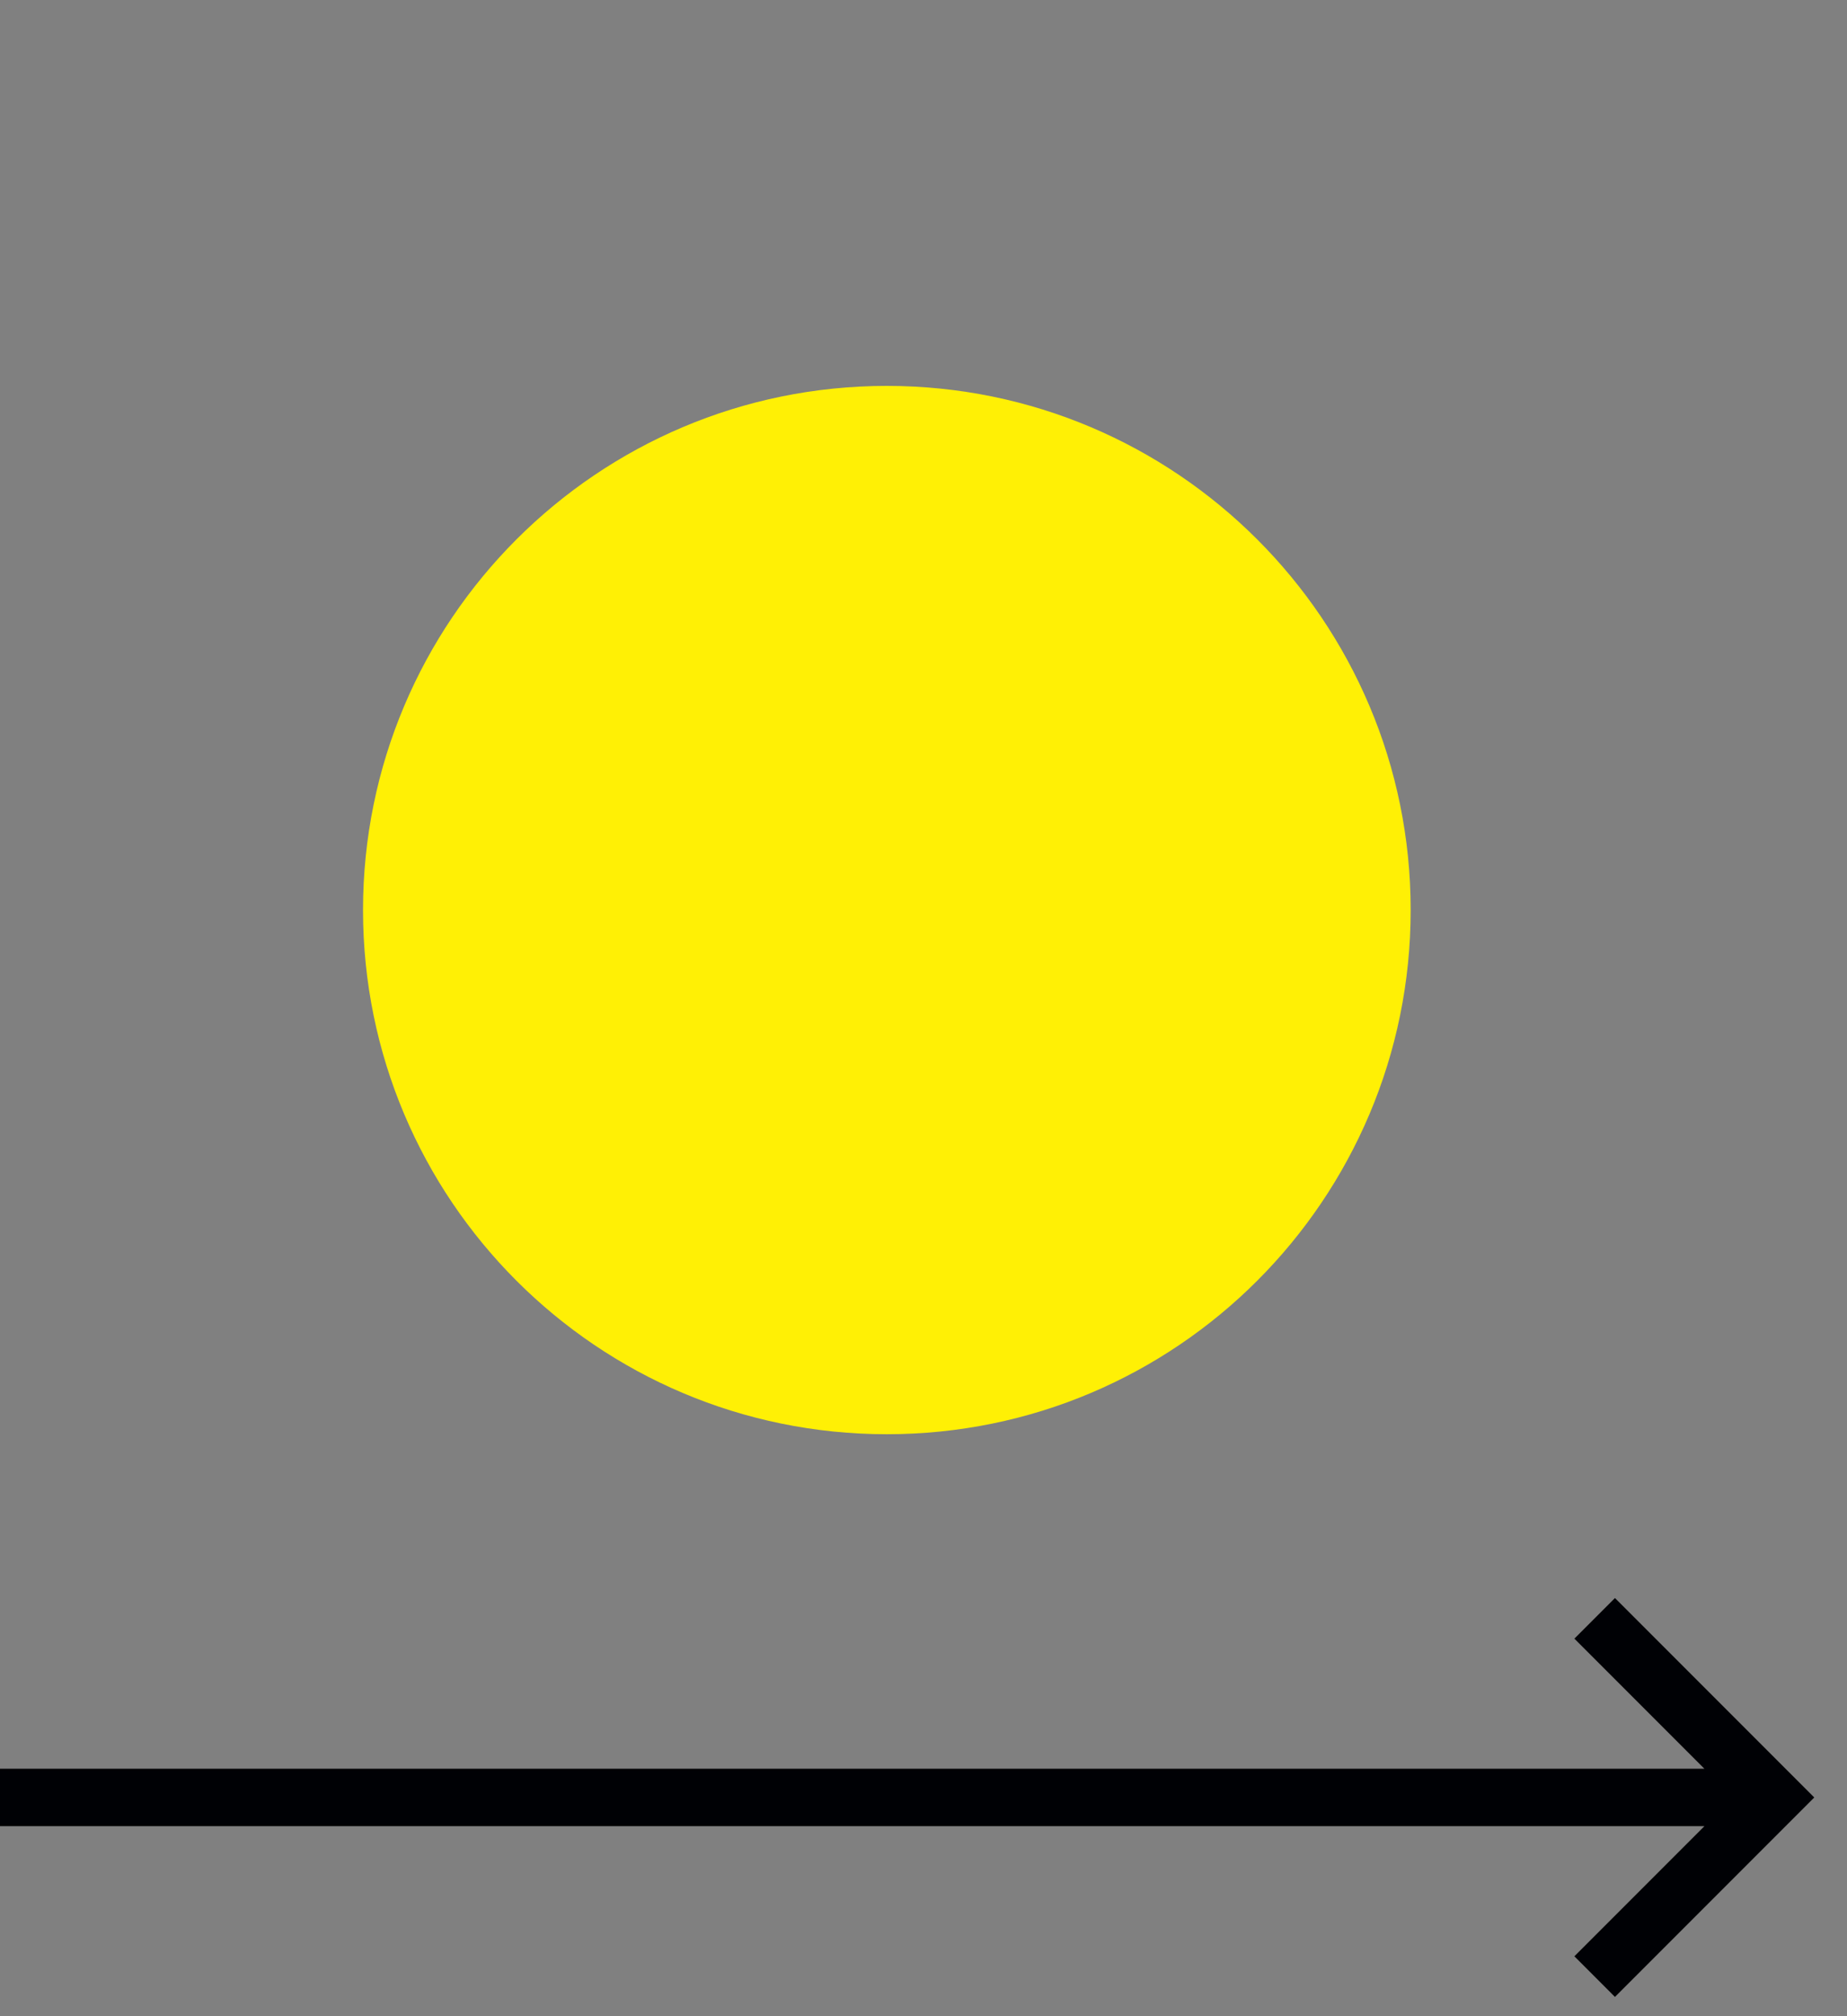
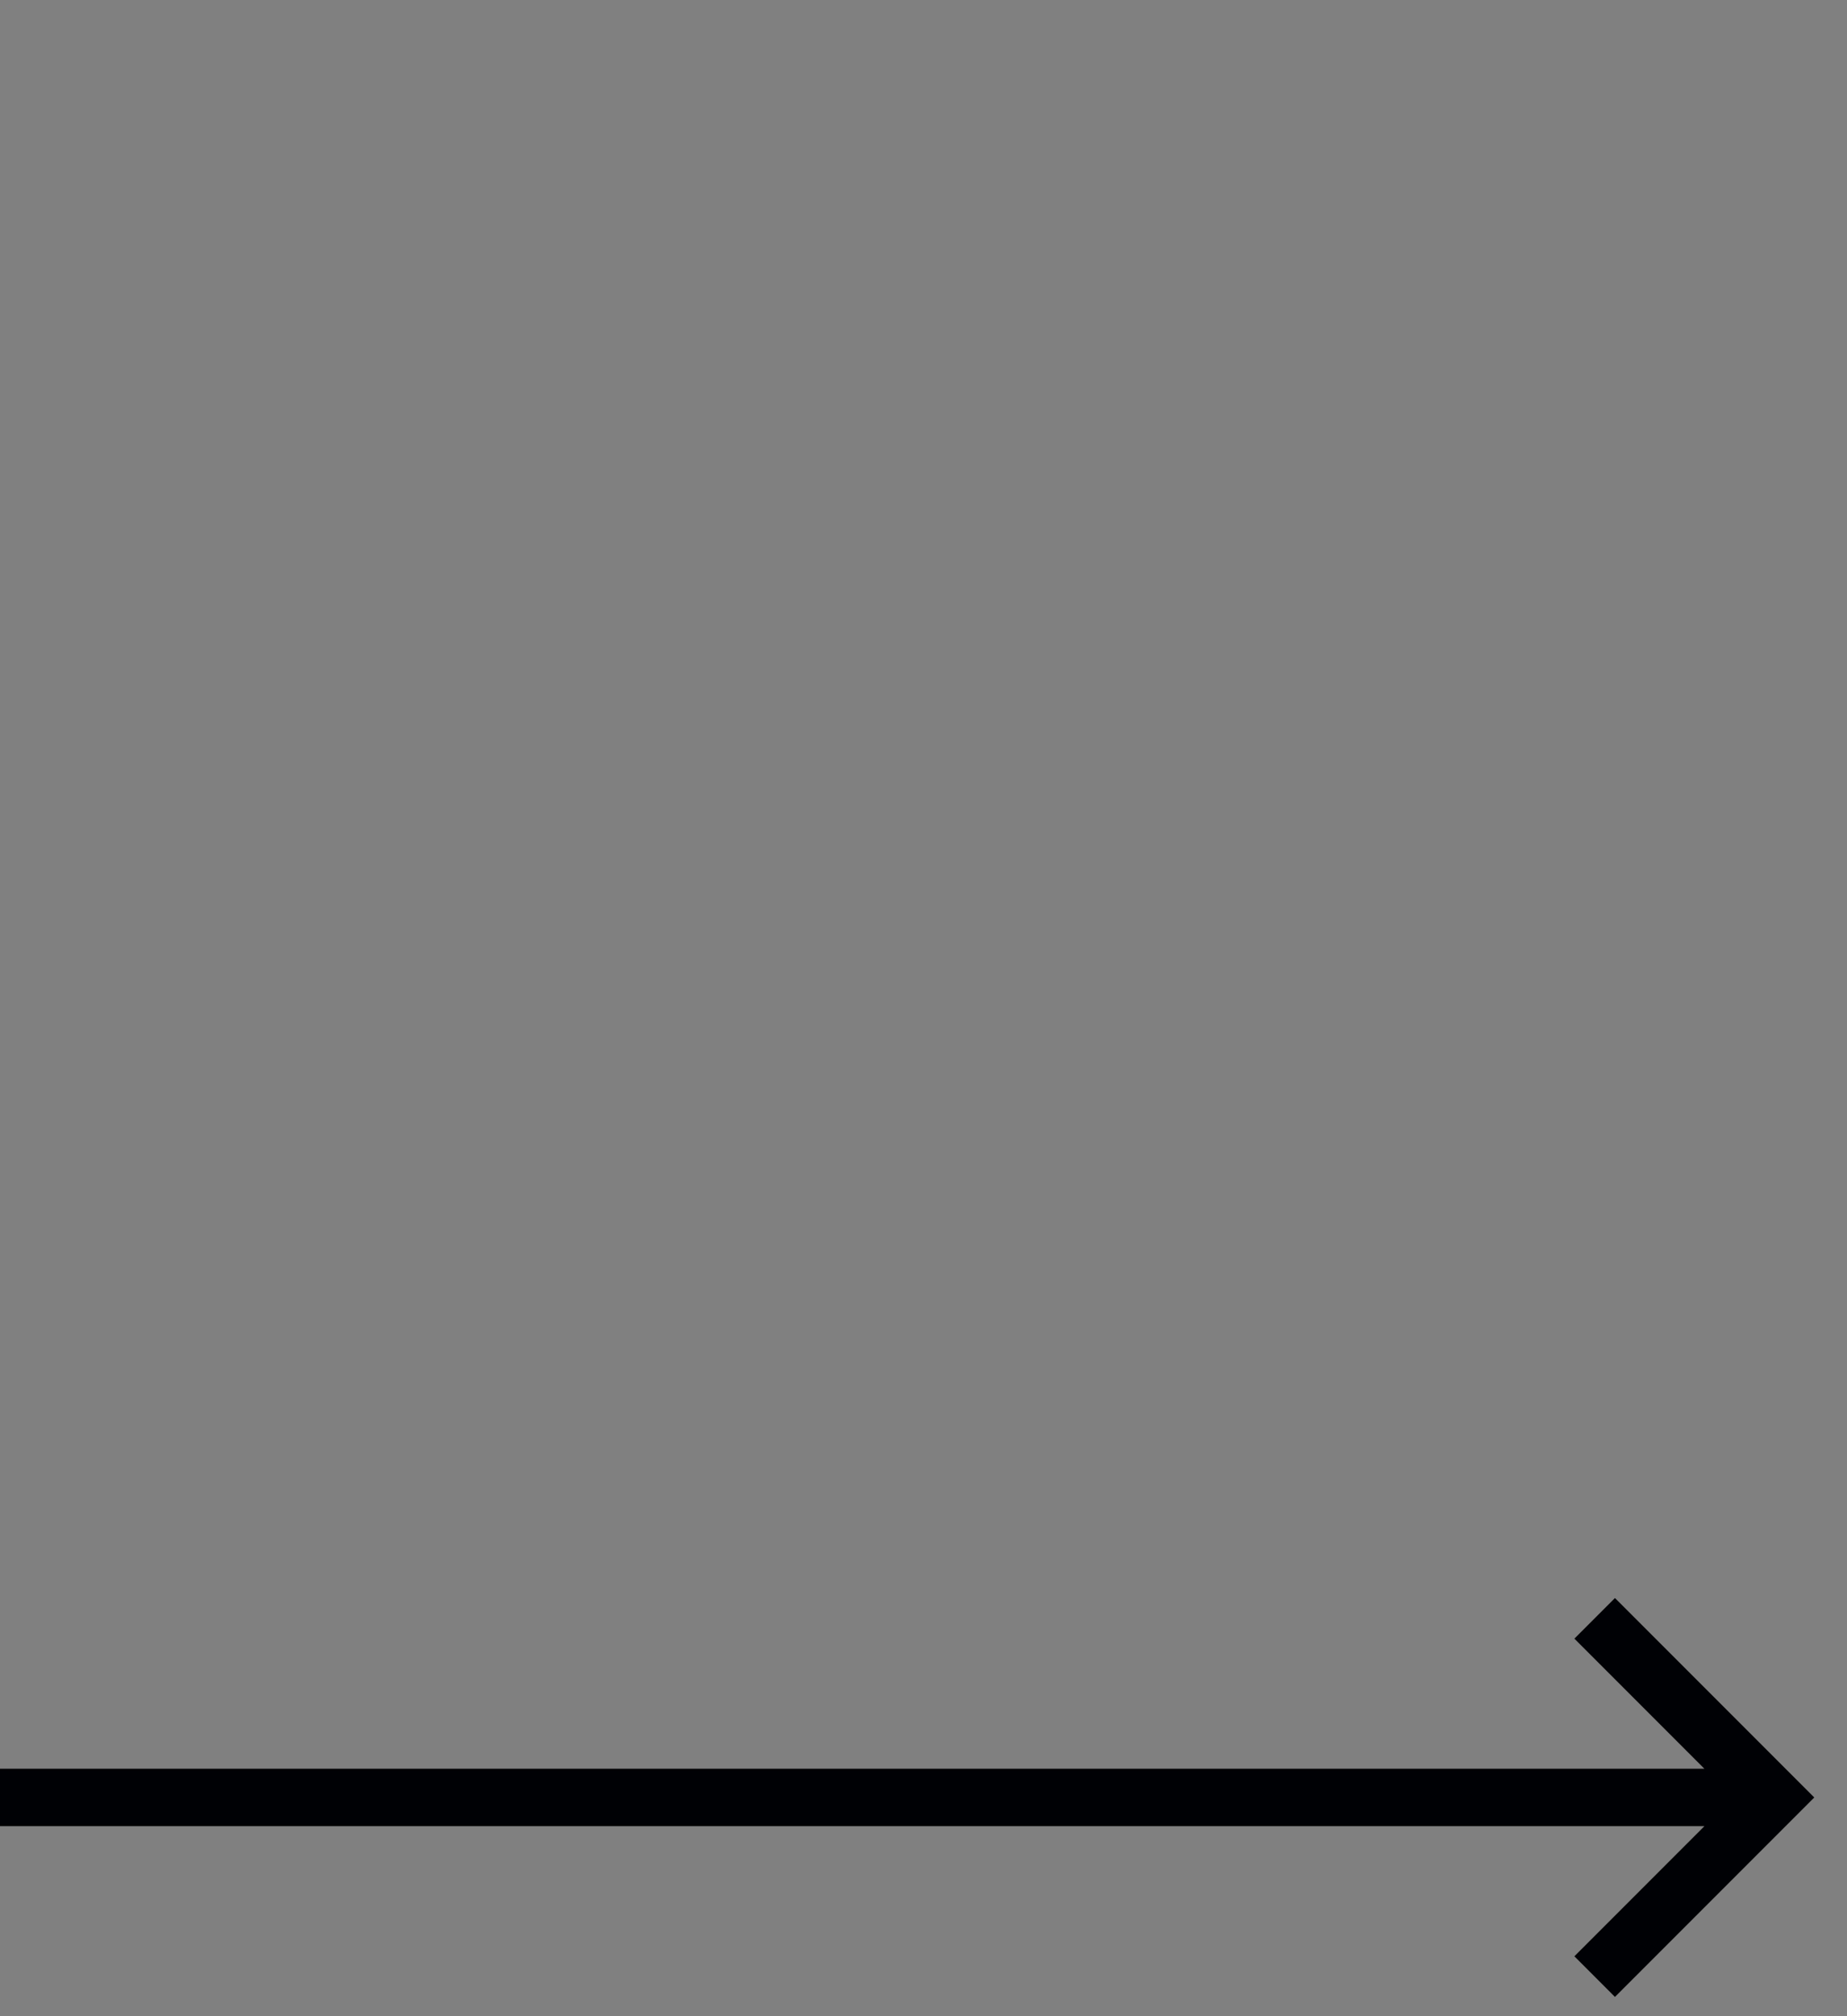
<svg xmlns="http://www.w3.org/2000/svg" width="55px" height="60px" viewBox="0 0 55 60" version="1.1">
  <rect x="0" y="0" width="55" height="60" fill="#808080" stroke="none" />
  <title>Group 14</title>
  <g id="-" stroke="none" stroke-width="1" fill="none" fill-rule="evenodd">
    <g id="000LD-home" transform="translate(-147, -2432)">
      <g id="Group-7" transform="translate(146.5, 2067)">
        <g id="Group-6" transform="translate(0.5, 85.225)">
          <g id="Group-14" transform="translate(0, 280.659)">
            <g id="Group-4" transform="translate(-0.5, 10.6)">
              <polygon id="Fill-34" fill="#000105" points="48.59 36.072 47.382 37.28 51.254 41.152 0.5 41.152 0.5 42.861 51.254 42.861 47.382 46.733 48.59 47.942 54.525 42.007" />
-               <path d="M42.507,15.598 C42.507,6.984 35.523,-2.66453526e-14 26.908,-2.66453526e-14 C18.293,-2.66453526e-14 11.31,6.984 11.31,15.598 C11.31,24.213 18.293,31.197 26.908,31.197 C35.523,31.197 42.507,24.213 42.507,15.598" id="Fill-35" fill="#FFF005" />
            </g>
          </g>
        </g>
      </g>
    </g>
  </g>
</svg>